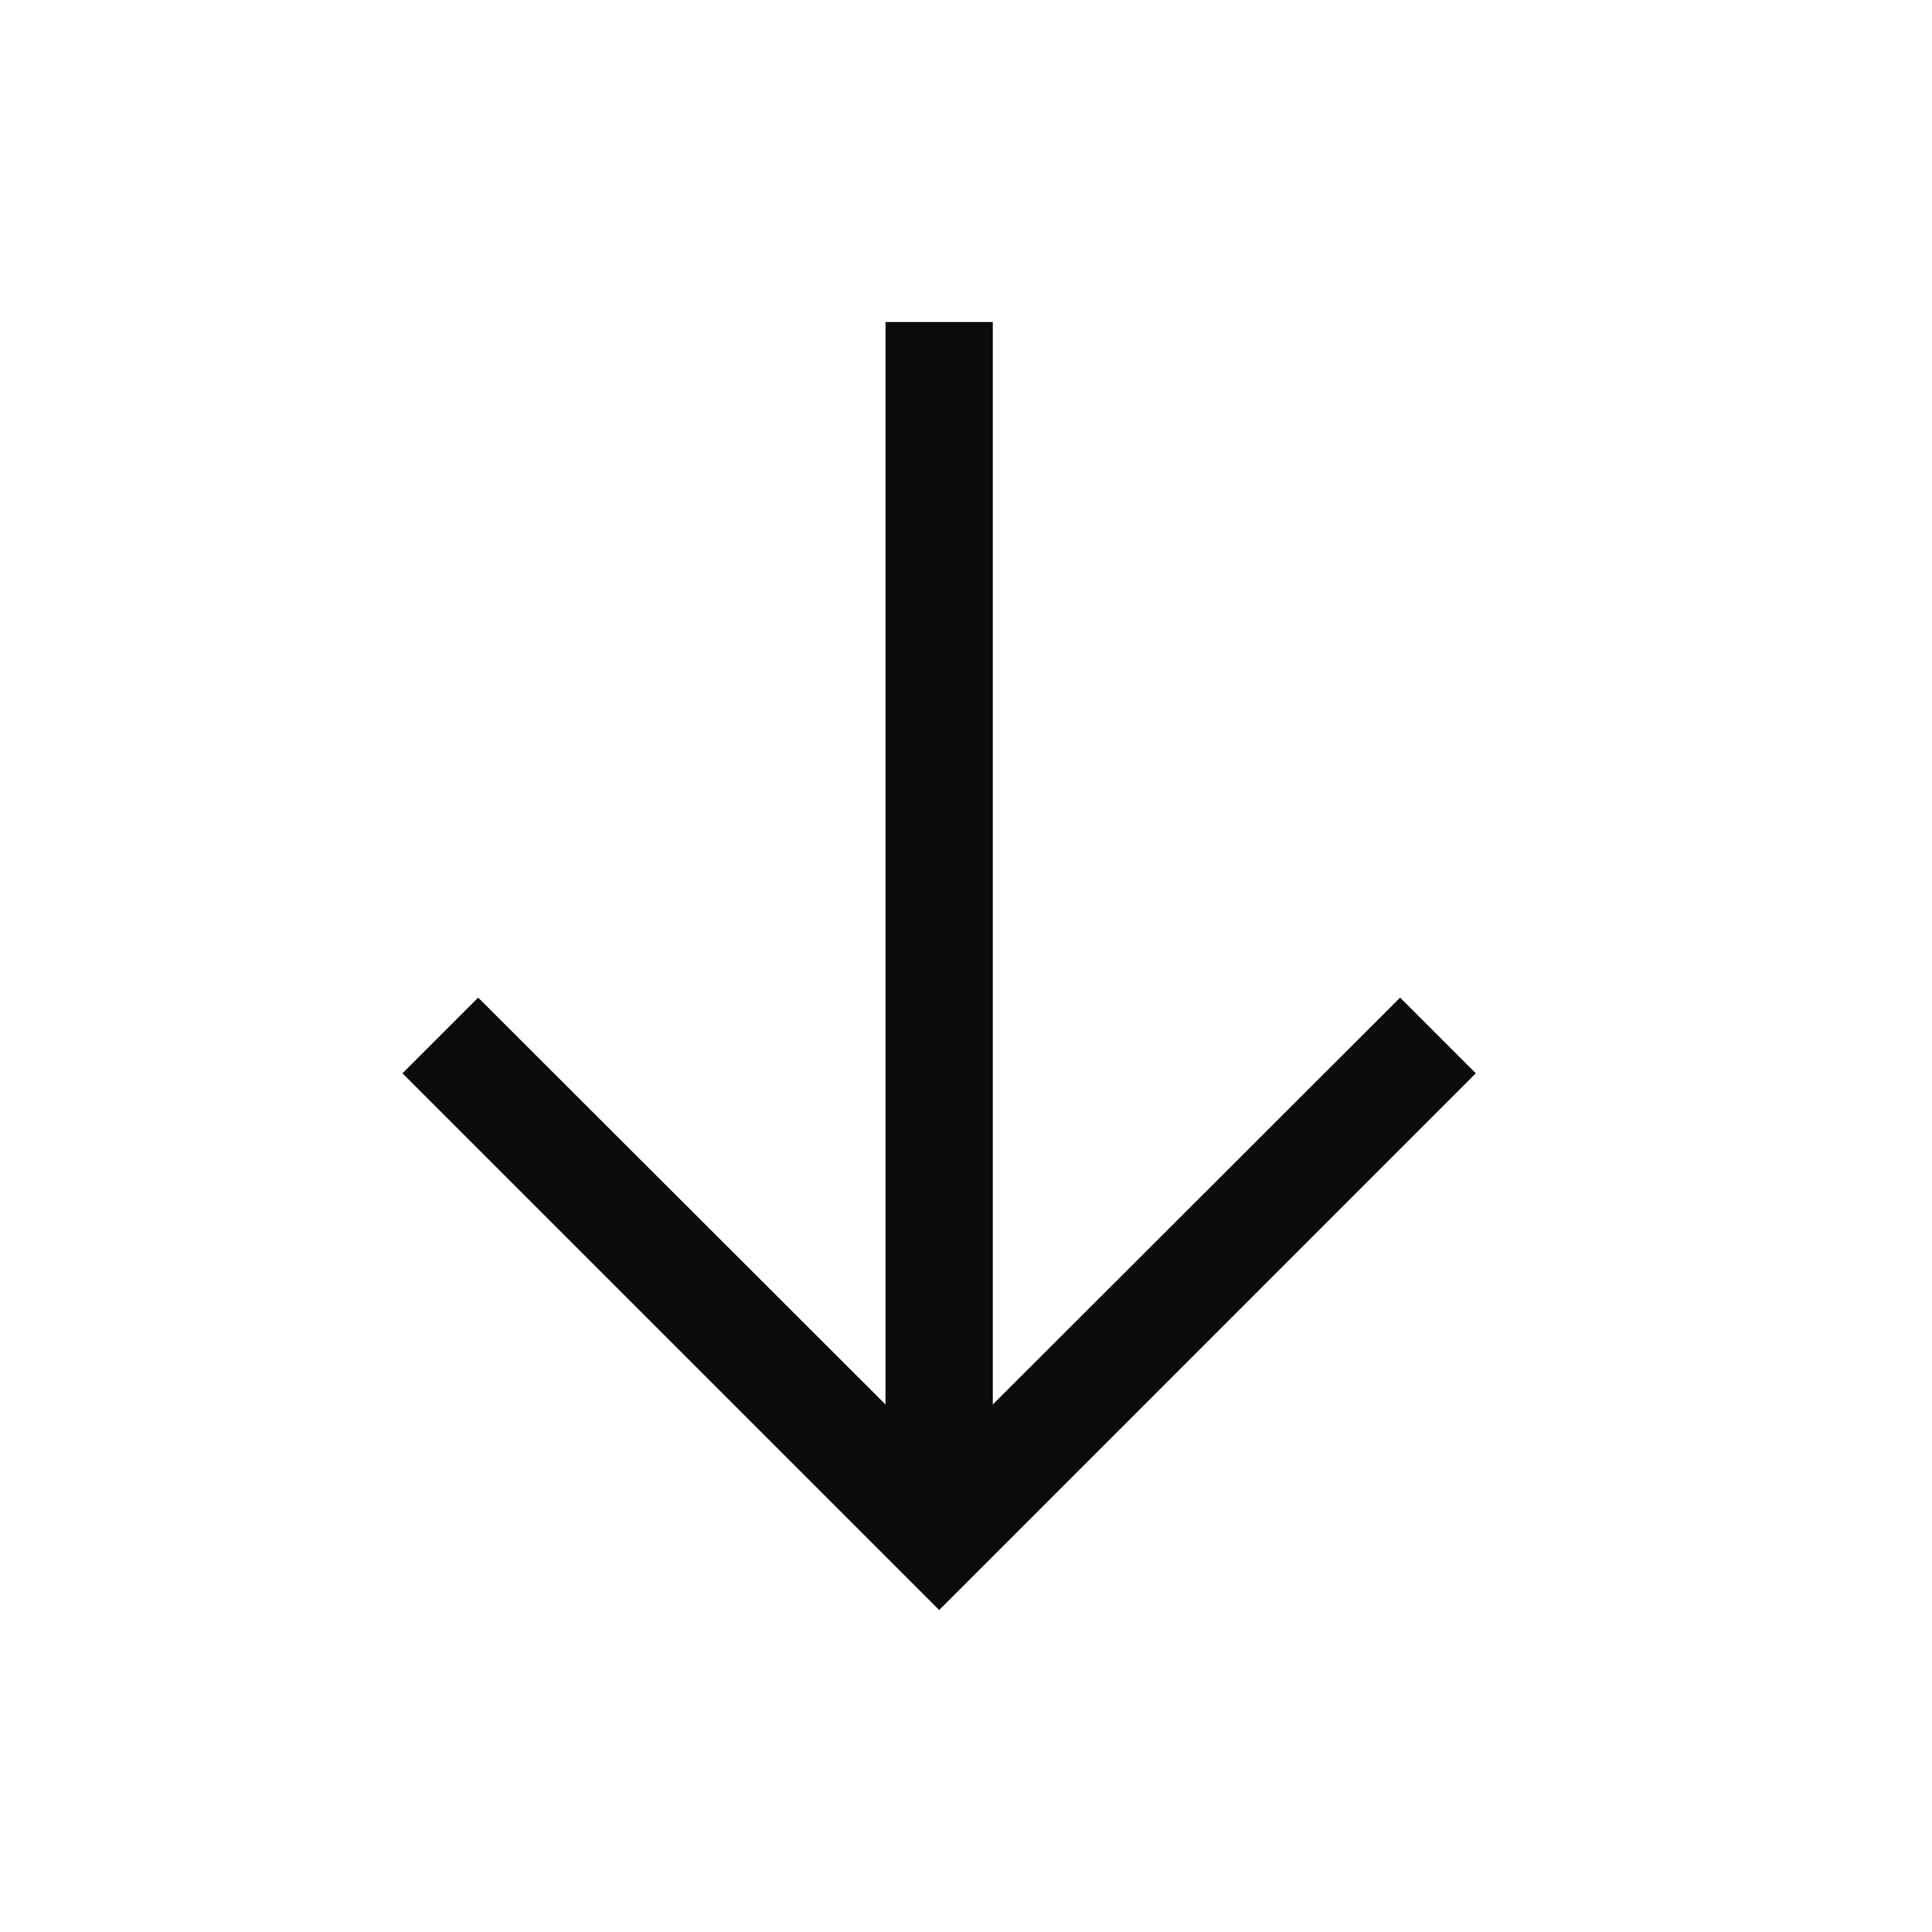
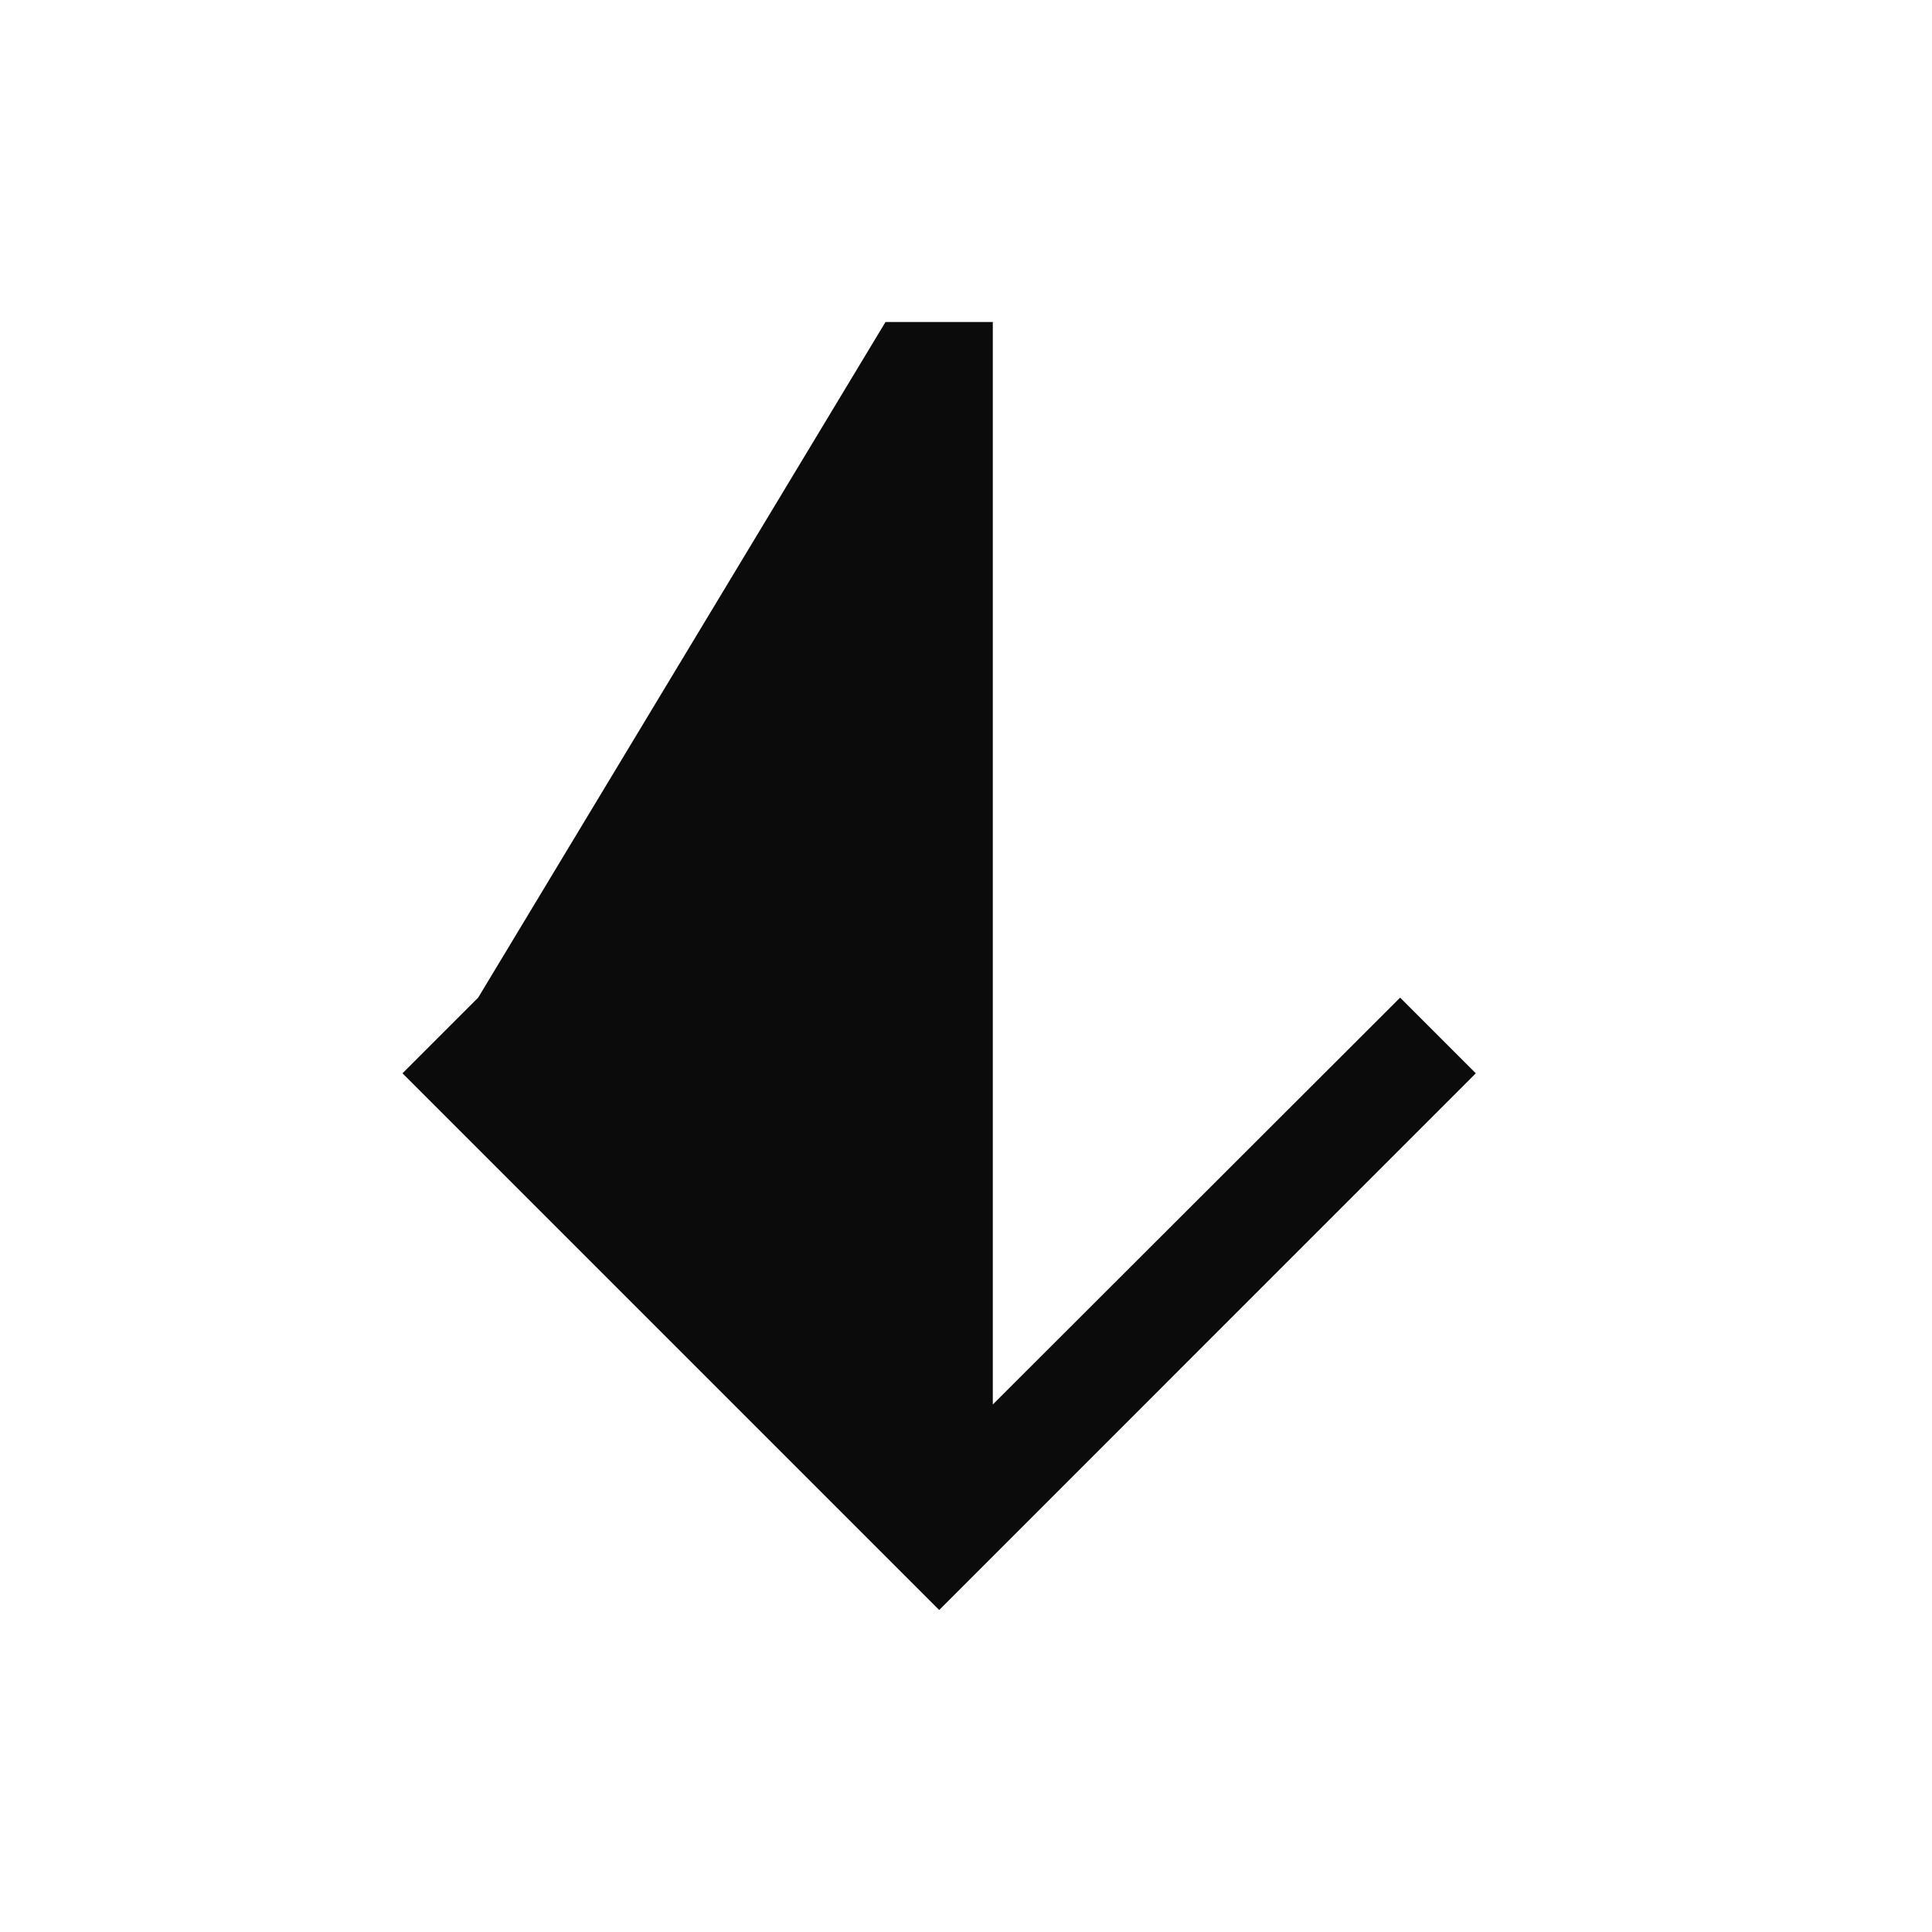
<svg xmlns="http://www.w3.org/2000/svg" width="24" height="24" viewBox="0 0 24 24" fill="none">
-   <path d="M17.393 12.393L12.333 17.447V4H11V17.447L5.94 12.393L5 13.333L11.667 20L18.333 13.333L17.393 12.393Z" fill="#0B0B0B" />
+   <path d="M17.393 12.393L12.333 17.447V4H11L5.94 12.393L5 13.333L11.667 20L18.333 13.333L17.393 12.393Z" fill="#0B0B0B" />
</svg>